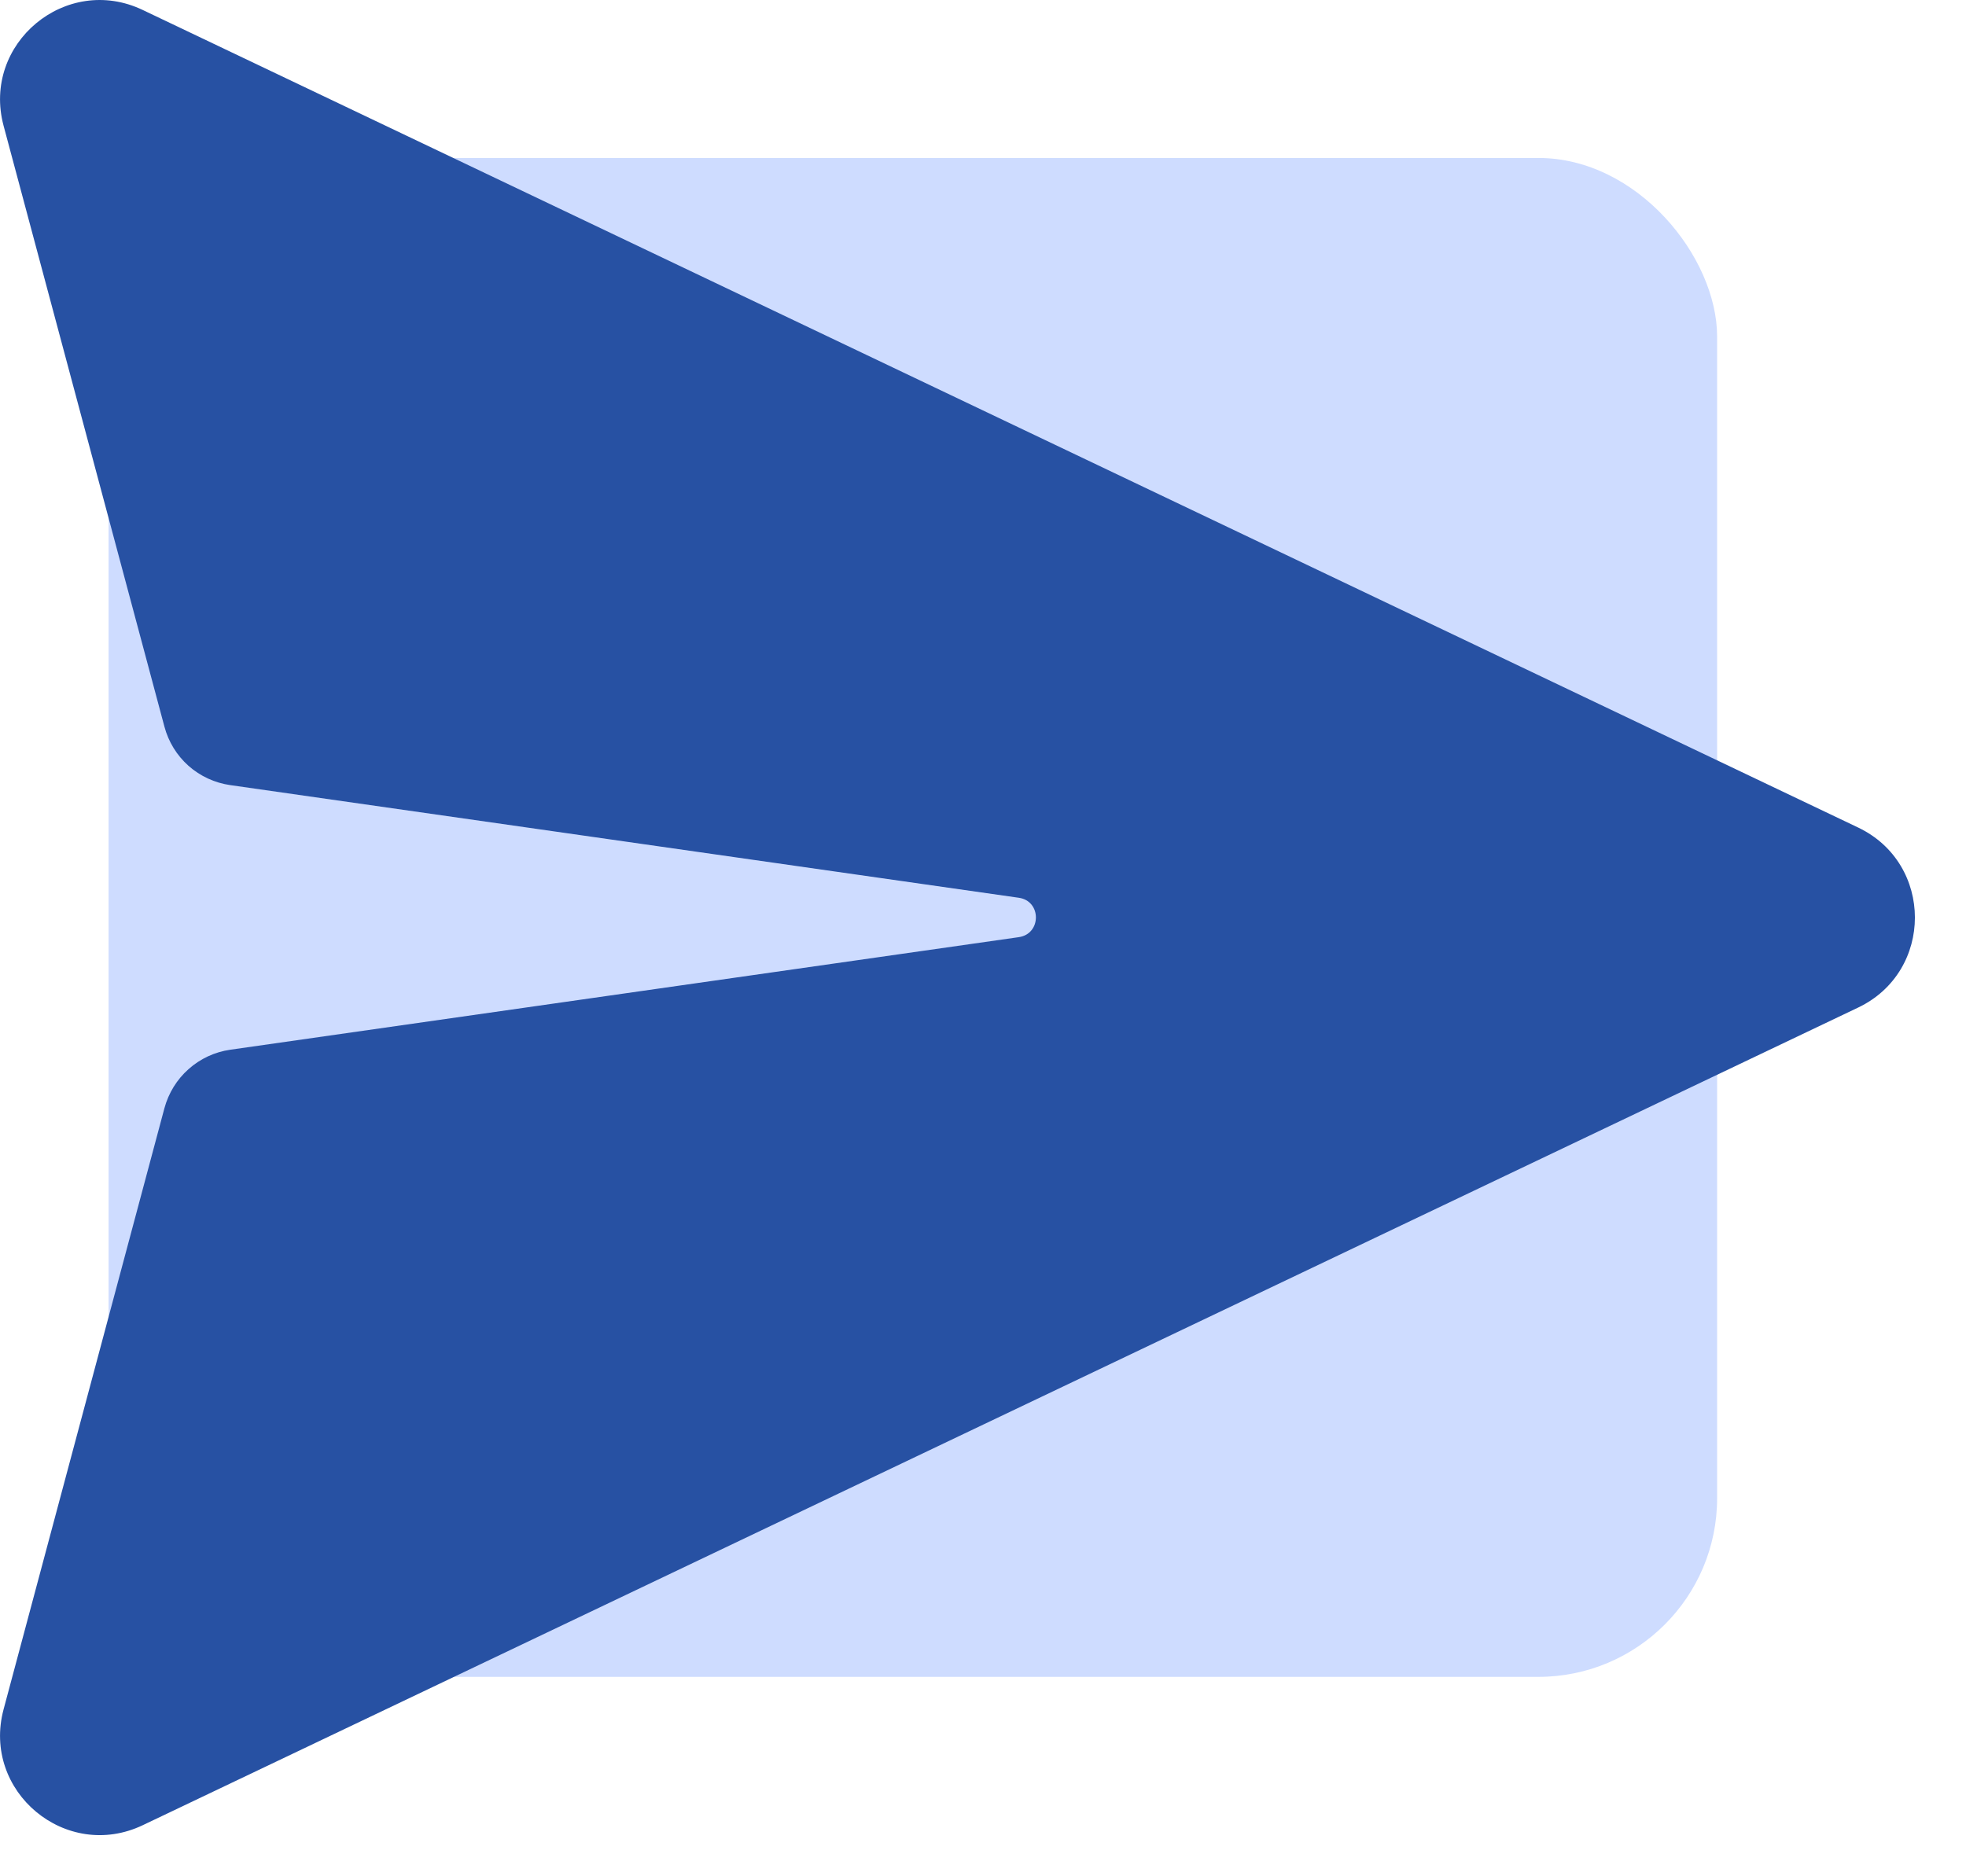
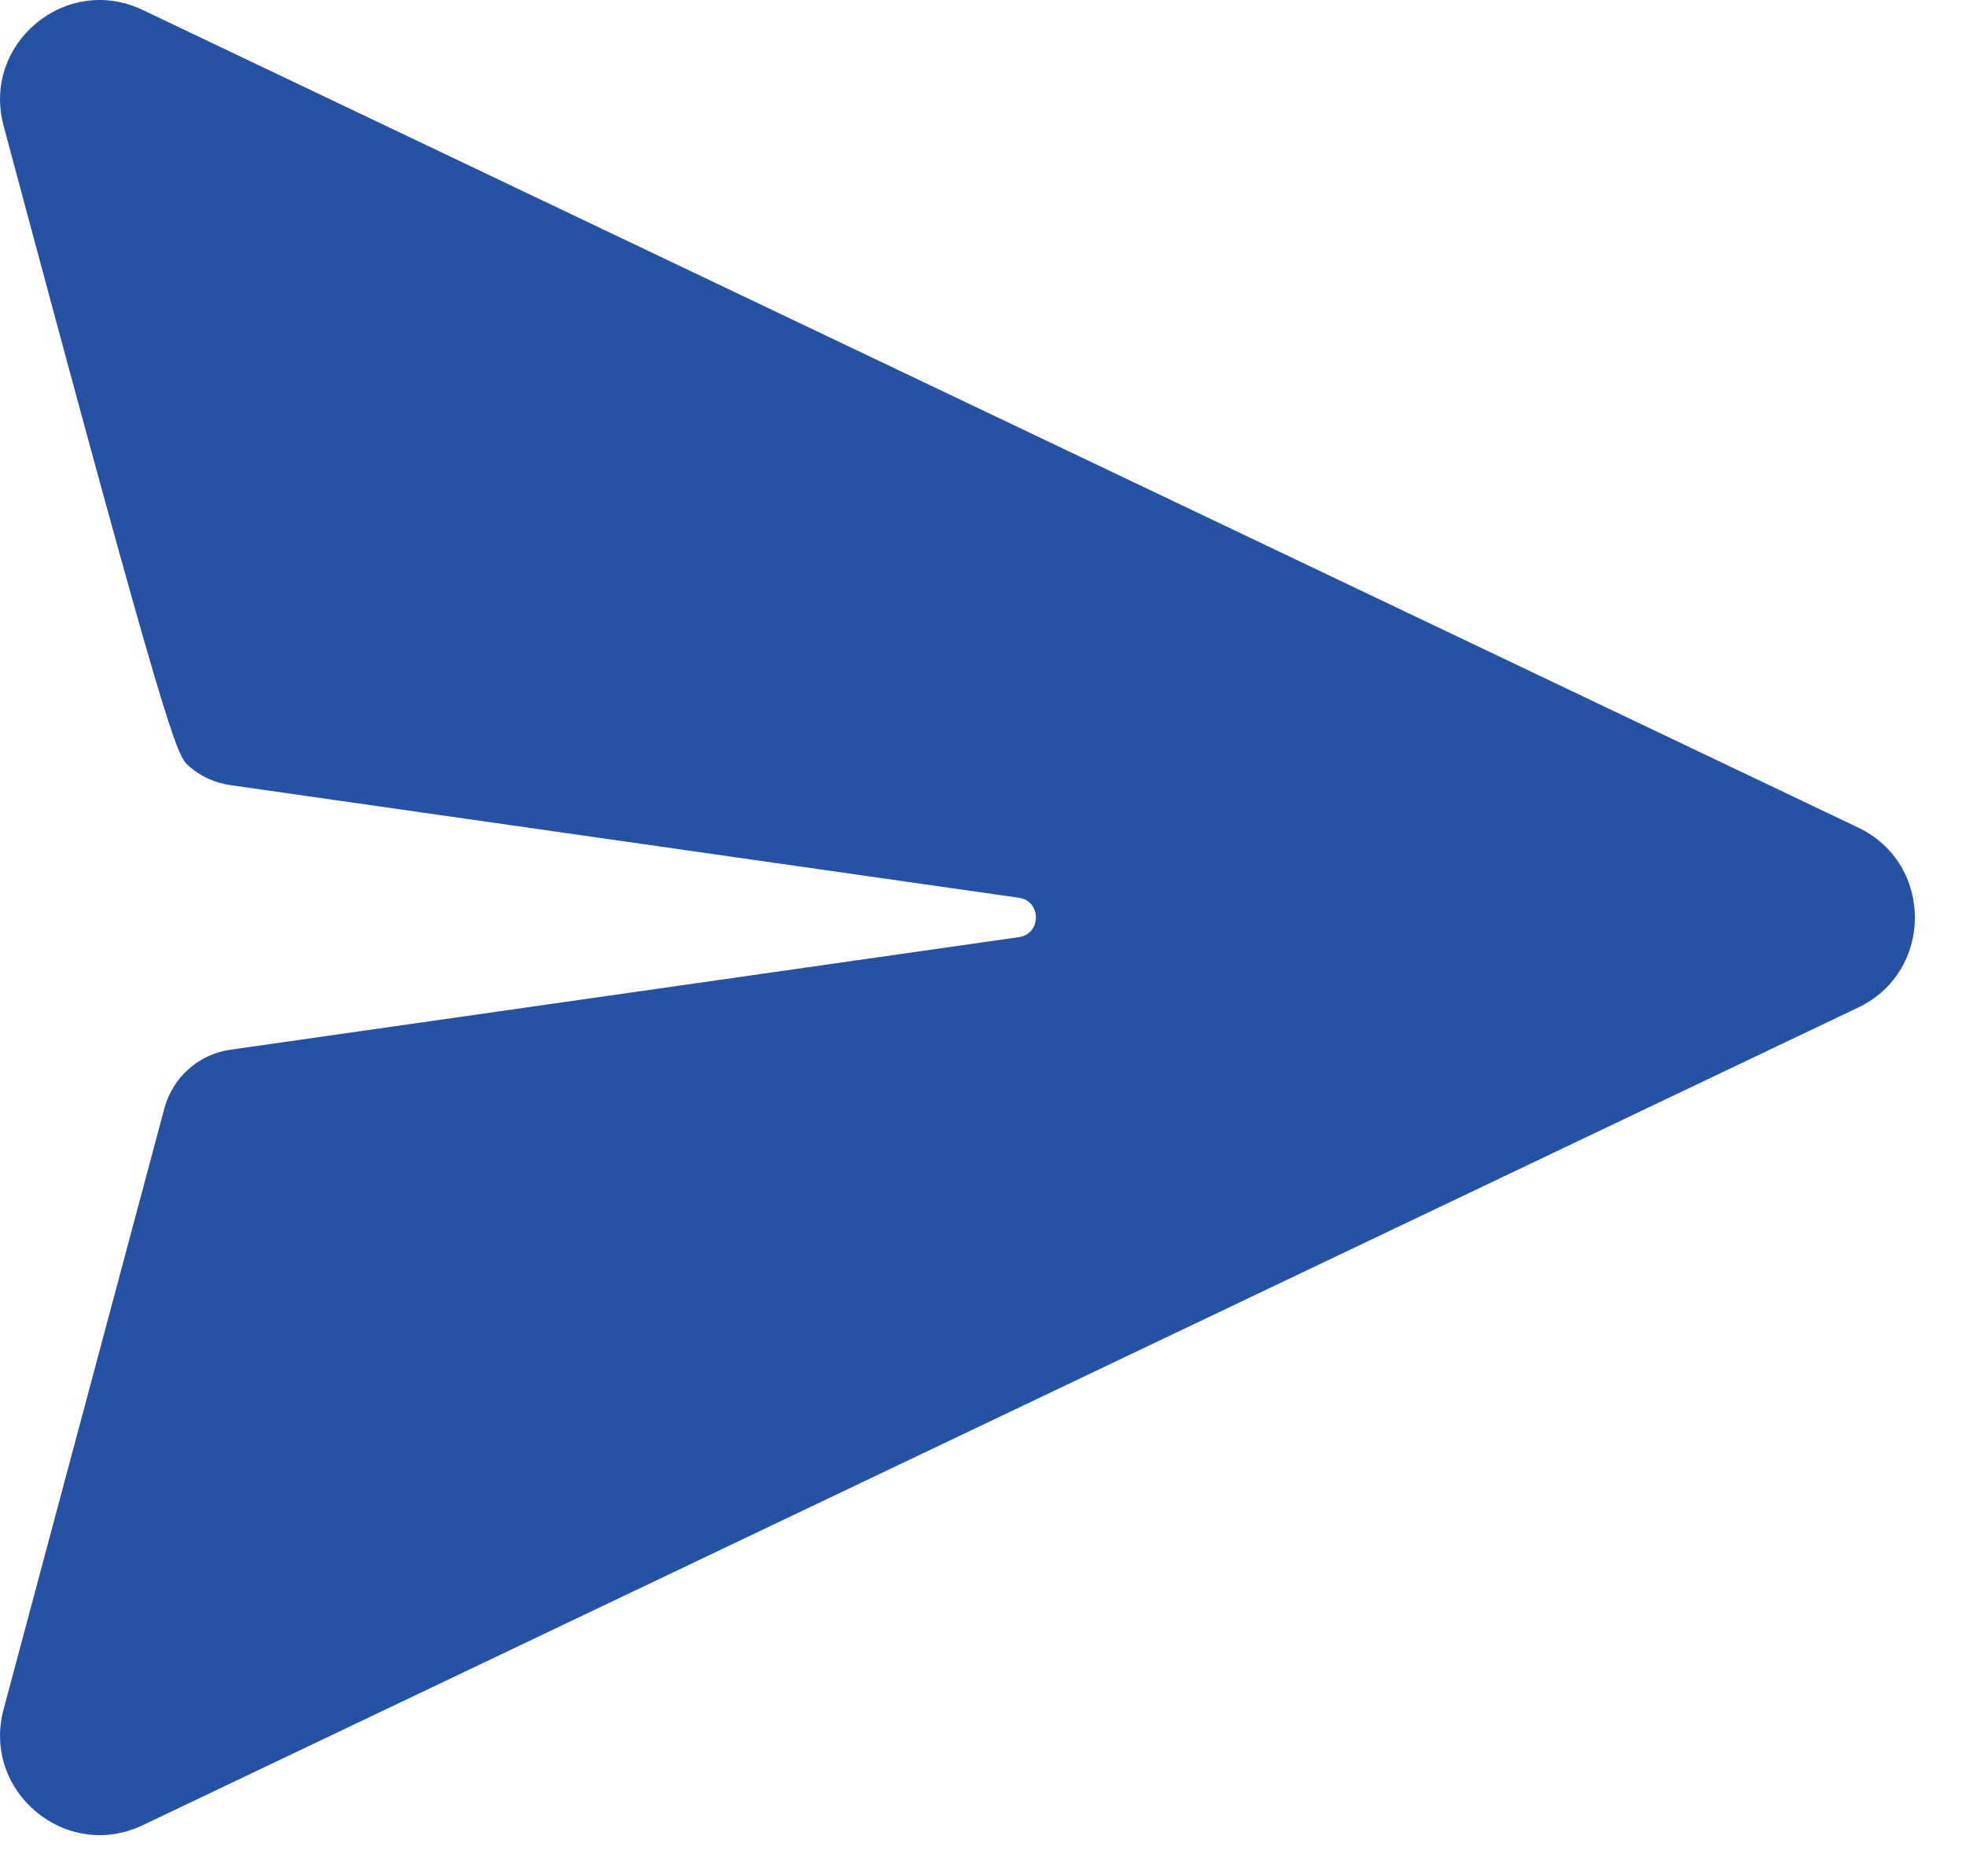
<svg xmlns="http://www.w3.org/2000/svg" width="22" height="21" viewBox="0 0 22 21" fill="none">
  <g id="Group 17">
-     <rect id="Rectangle 98" x="1.215" y="1.768" width="18" height="17" rx="2" fill="#CEDCFF" />
-     <path id="Vector" d="M1.598 0.112C0.739 -0.299 -0.206 0.487 0.04 1.407L1.84 8.133C1.885 8.302 1.978 8.454 2.109 8.571C2.24 8.687 2.402 8.762 2.575 8.787L11.4 10.048C11.656 10.083 11.656 10.453 11.4 10.489L2.576 11.749C2.403 11.774 2.241 11.849 2.11 11.966C1.979 12.082 1.886 12.234 1.84 12.403L0.04 19.132C-0.206 20.052 0.739 20.838 1.598 20.428L20.793 11.277C21.64 10.873 21.64 9.666 20.793 9.262L1.598 0.112Z" fill="#2751A3" />
+     <path id="Vector" d="M1.598 0.112C0.739 -0.299 -0.206 0.487 0.04 1.407C1.885 8.302 1.978 8.454 2.109 8.571C2.24 8.687 2.402 8.762 2.575 8.787L11.4 10.048C11.656 10.083 11.656 10.453 11.4 10.489L2.576 11.749C2.403 11.774 2.241 11.849 2.11 11.966C1.979 12.082 1.886 12.234 1.84 12.403L0.04 19.132C-0.206 20.052 0.739 20.838 1.598 20.428L20.793 11.277C21.64 10.873 21.64 9.666 20.793 9.262L1.598 0.112Z" fill="#2751A3" />
  </g>
</svg>